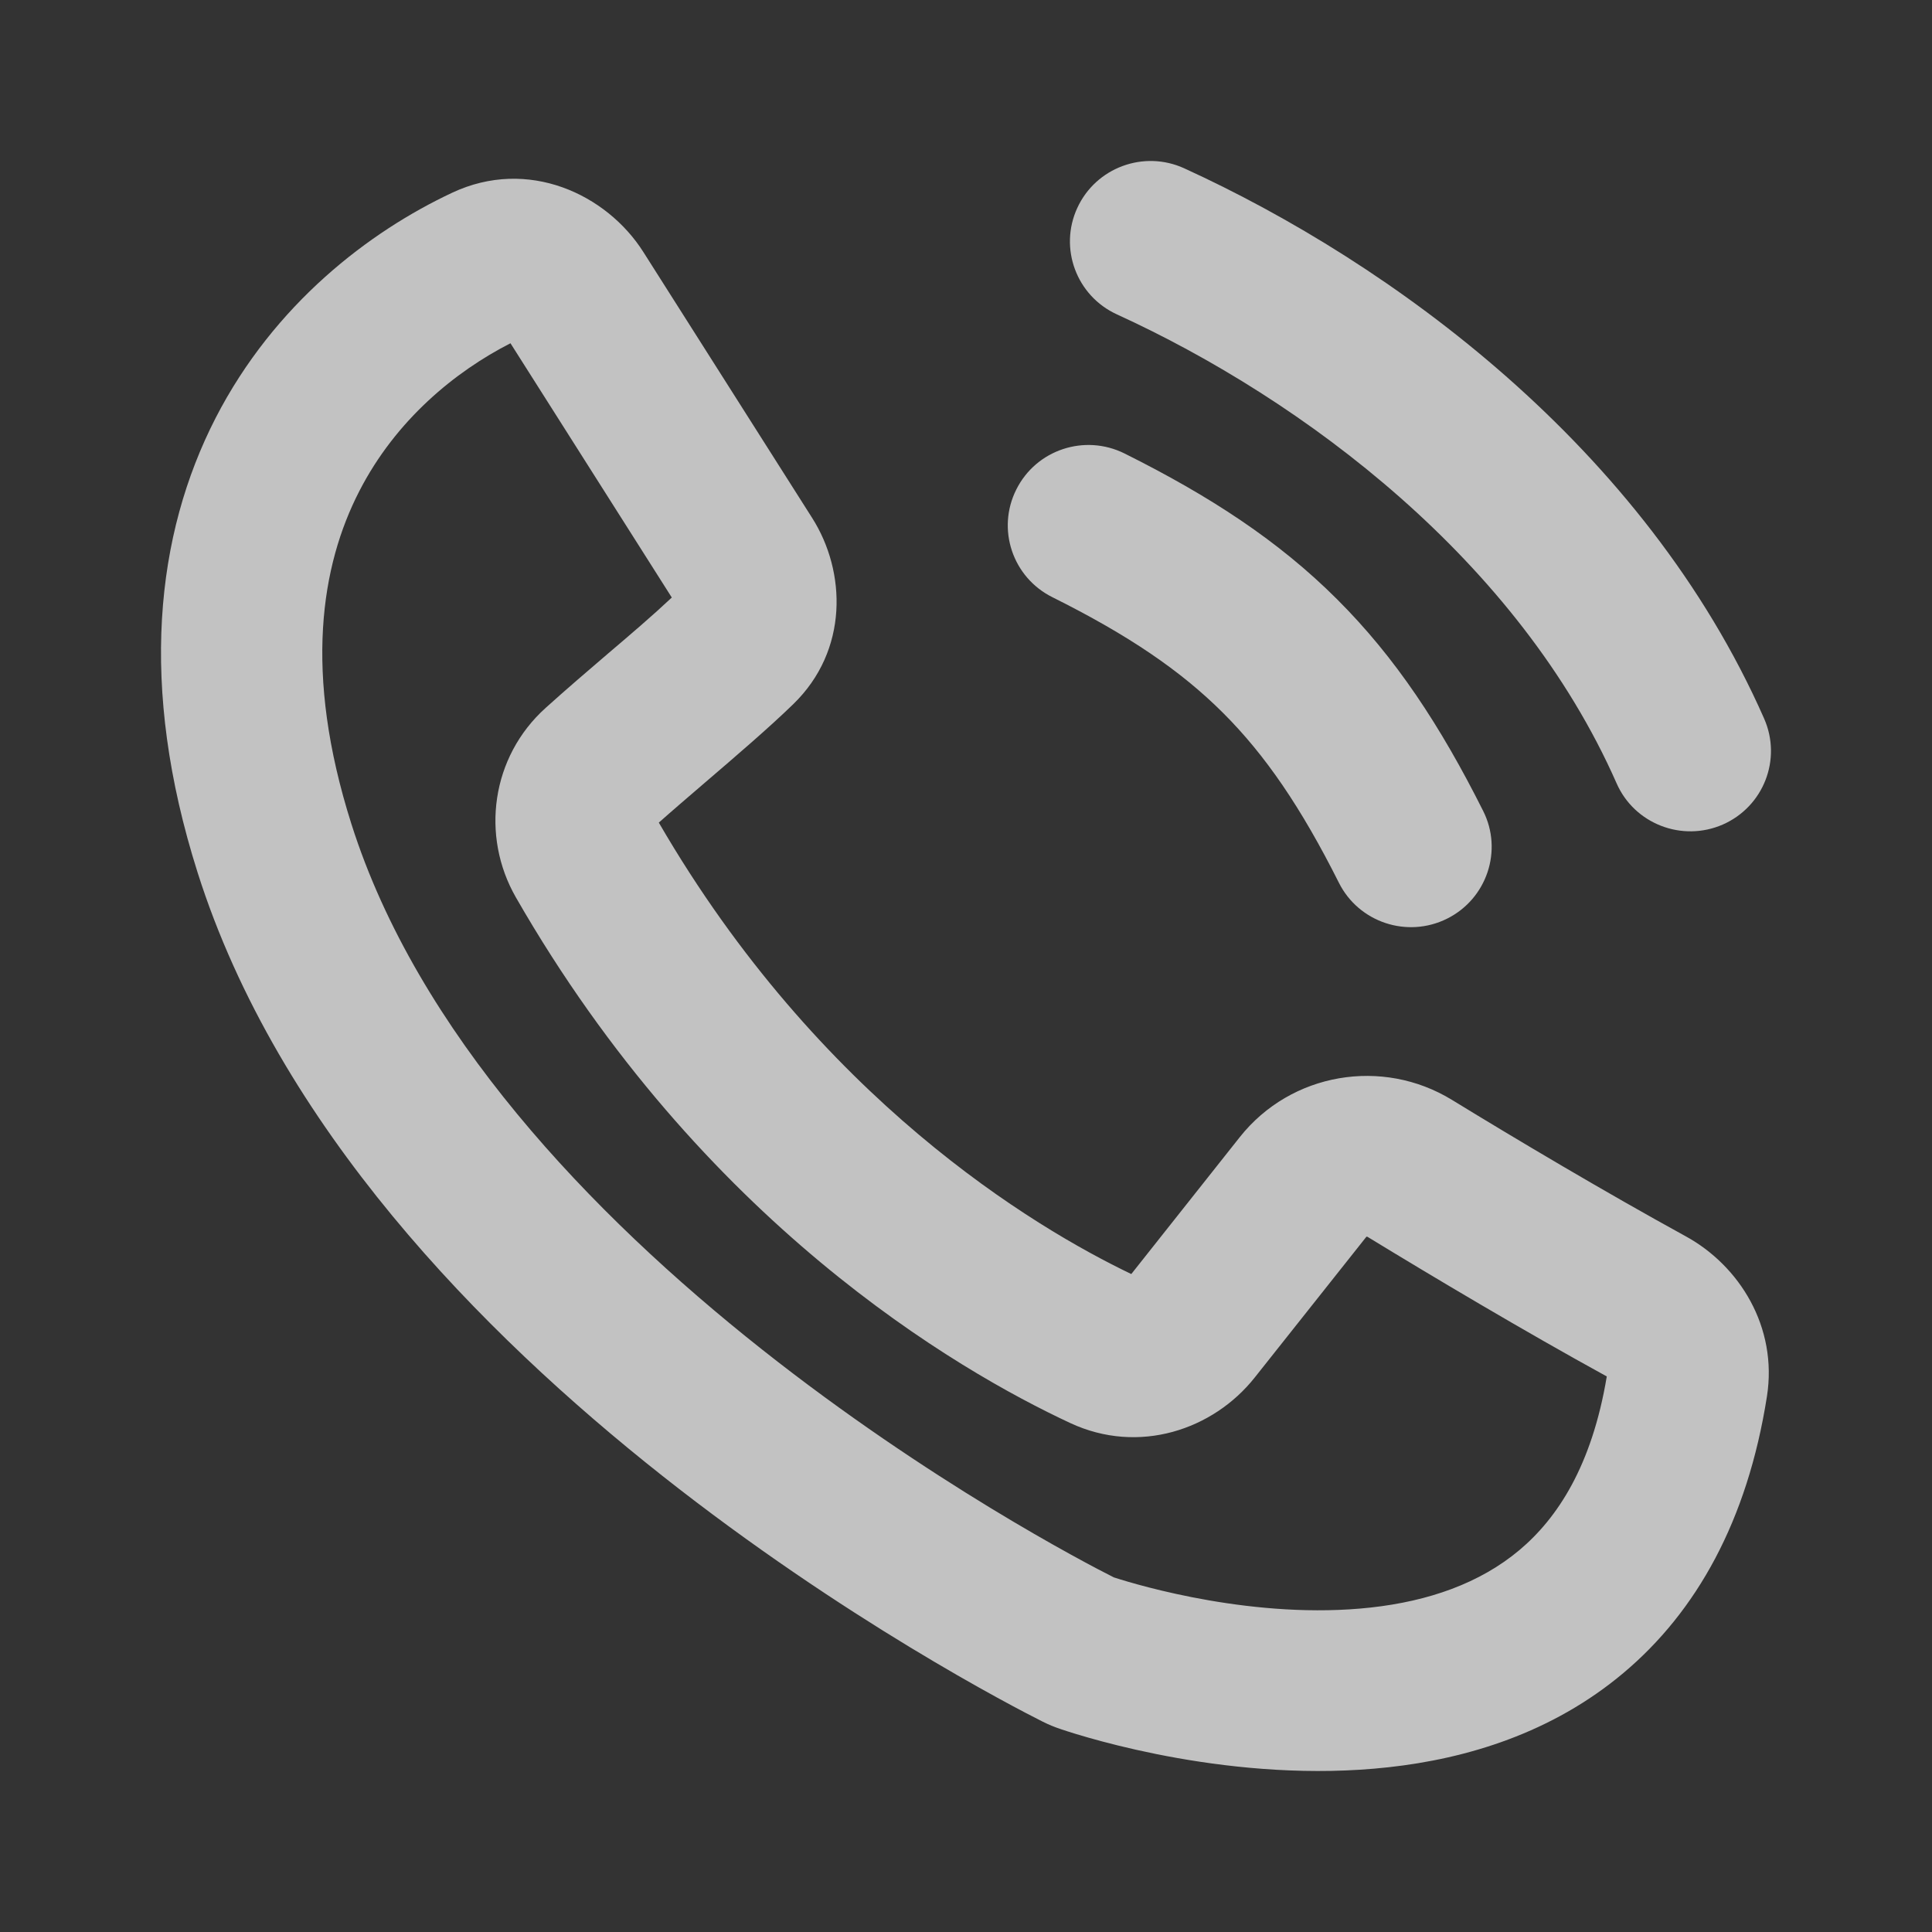
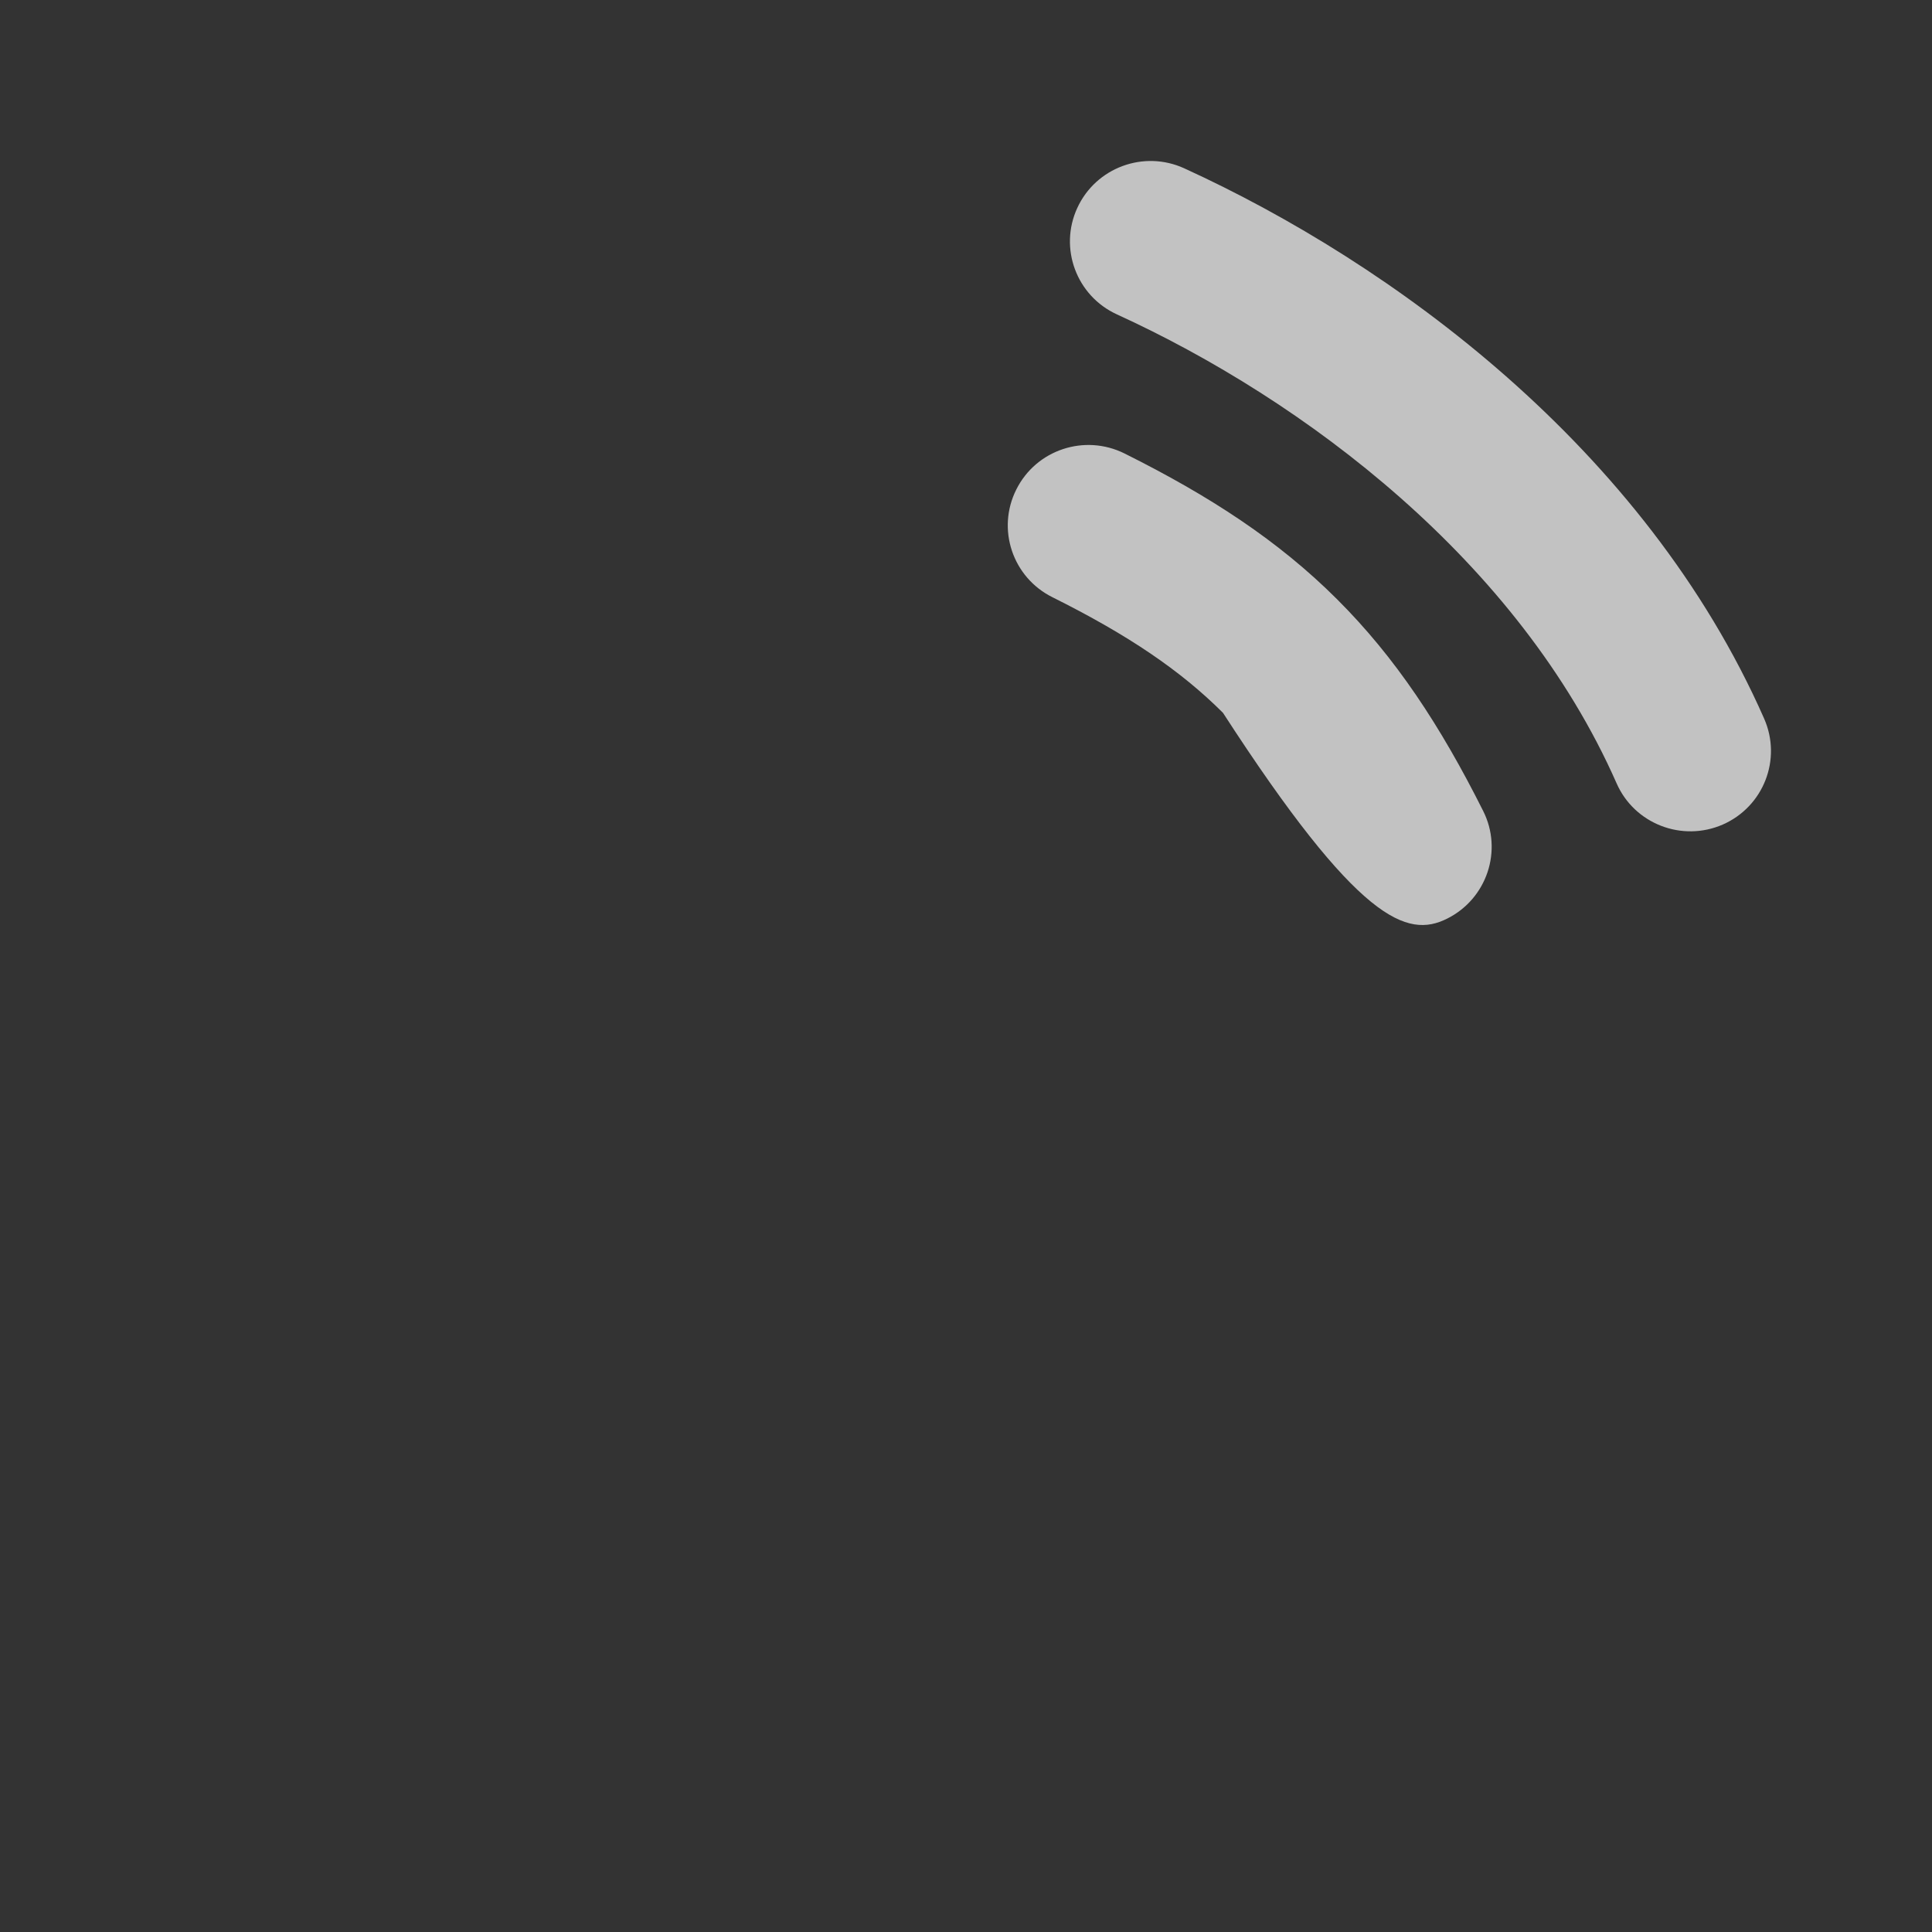
<svg xmlns="http://www.w3.org/2000/svg" width="18" height="18" viewBox="0 0 18 18" fill="none">
  <rect x="0" y="0" width="18" height="18" fill="#333333" stroke="none" />
-   <path fill-rule="evenodd" clip-rule="evenodd" d="M4.723 3.148L4.724 3.148L4.723 3.148ZM4.756 3.198L6.259 5.567C6.077 5.738 5.879 5.907 5.666 6.088C5.483 6.245 5.288 6.411 5.084 6.595C4.576 7.052 4.478 7.788 4.806 8.36C6.543 11.387 8.912 12.764 9.971 13.258C10.61 13.556 11.304 13.321 11.69 12.834L12.73 11.523C12.73 11.523 12.731 11.522 12.733 11.522C12.734 11.522 12.737 11.522 12.737 11.522C12.737 11.522 12.739 11.523 12.742 11.524C13.348 11.894 14.194 12.398 14.97 12.824C14.831 13.658 14.51 14.144 14.157 14.441C13.786 14.753 13.306 14.918 12.771 14.977C11.702 15.095 10.617 14.774 10.377 14.696C10.111 14.562 8.655 13.803 7.1 12.573C5.497 11.305 3.889 9.615 3.274 7.677C2.824 6.261 2.994 5.264 3.347 4.577C3.688 3.912 4.241 3.461 4.756 3.198ZM4.212 1.796C4.92 1.463 5.653 1.81 5.994 2.348L7.567 4.826C7.885 5.327 7.907 6.06 7.39 6.561C7.168 6.777 6.86 7.041 6.573 7.287C6.416 7.422 6.265 7.551 6.138 7.664C7.633 10.241 9.631 11.434 10.54 11.87L11.551 10.594C12.029 9.992 12.88 9.851 13.527 10.247C14.126 10.614 14.954 11.106 15.705 11.518C16.206 11.792 16.564 12.364 16.462 13.011C16.28 14.171 15.804 15.016 15.126 15.586C14.459 16.147 13.665 16.385 12.937 16.465C11.505 16.624 10.136 16.195 9.886 16.111C9.823 16.09 9.77 16.068 9.714 16.04C9.445 15.905 7.864 15.088 6.166 13.746C4.487 12.418 2.592 10.497 1.841 8.129C1.289 6.389 1.452 4.979 2.009 3.894C2.557 2.829 3.443 2.157 4.212 1.796Z" fill="white" fill-opacity="0.7" />
-   <path fill-rule="evenodd" clip-rule="evenodd" d="M11.033 1.568C10.656 1.396 10.21 1.561 10.037 1.937C9.864 2.312 10.029 2.757 10.406 2.929C12.151 3.727 14.148 5.227 15.061 7.297C15.227 7.676 15.671 7.848 16.051 7.682C16.431 7.515 16.603 7.074 16.436 6.695C15.322 4.167 12.966 2.452 11.033 1.568ZM10.477 4.225C10.105 4.04 9.654 4.19 9.469 4.56C9.283 4.929 9.433 5.379 9.805 5.564C10.511 5.916 10.999 6.247 11.394 6.641C11.788 7.034 12.121 7.521 12.474 8.224C12.659 8.594 13.111 8.744 13.482 8.559C13.853 8.374 14.004 7.924 13.818 7.555C13.42 6.761 13.001 6.125 12.456 5.582C11.912 5.039 11.273 4.622 10.477 4.225Z" fill="white" fill-opacity="0.7" />
+   <path fill-rule="evenodd" clip-rule="evenodd" d="M11.033 1.568C10.656 1.396 10.21 1.561 10.037 1.937C9.864 2.312 10.029 2.757 10.406 2.929C12.151 3.727 14.148 5.227 15.061 7.297C15.227 7.676 15.671 7.848 16.051 7.682C16.431 7.515 16.603 7.074 16.436 6.695C15.322 4.167 12.966 2.452 11.033 1.568ZM10.477 4.225C10.105 4.04 9.654 4.19 9.469 4.56C9.283 4.929 9.433 5.379 9.805 5.564C10.511 5.916 10.999 6.247 11.394 6.641C12.659 8.594 13.111 8.744 13.482 8.559C13.853 8.374 14.004 7.924 13.818 7.555C13.42 6.761 13.001 6.125 12.456 5.582C11.912 5.039 11.273 4.622 10.477 4.225Z" fill="white" fill-opacity="0.7" />
</svg>